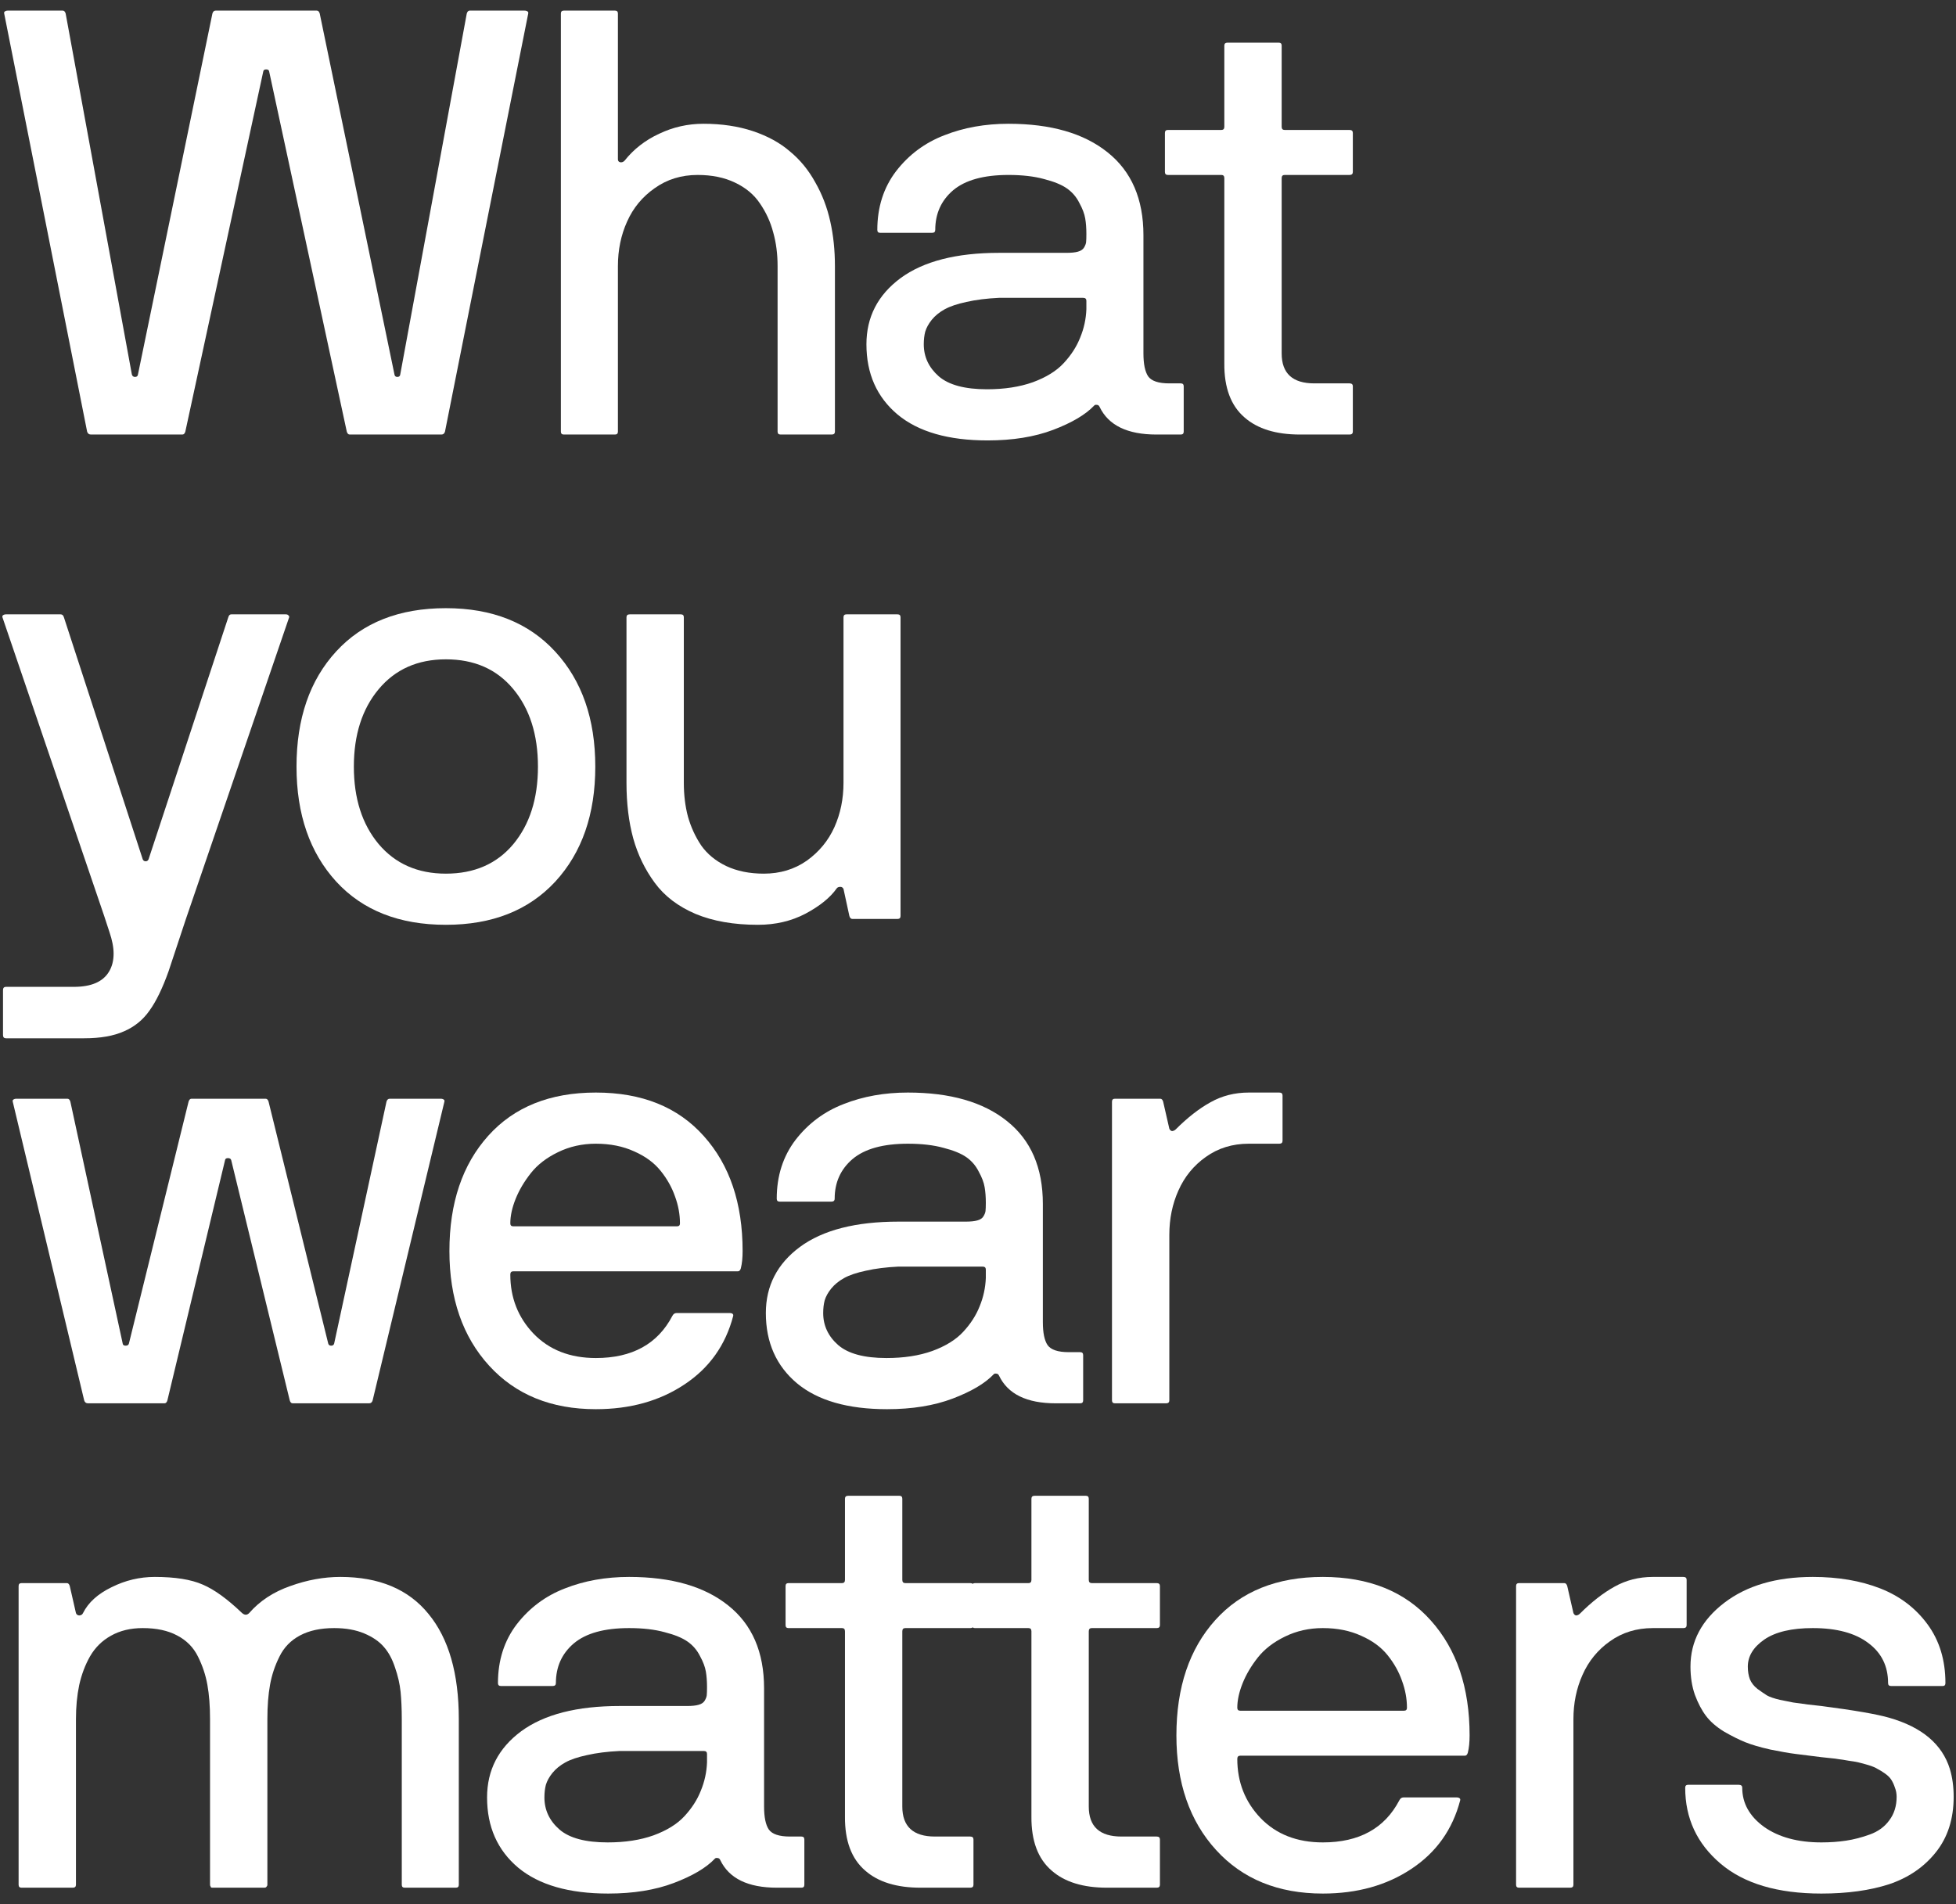
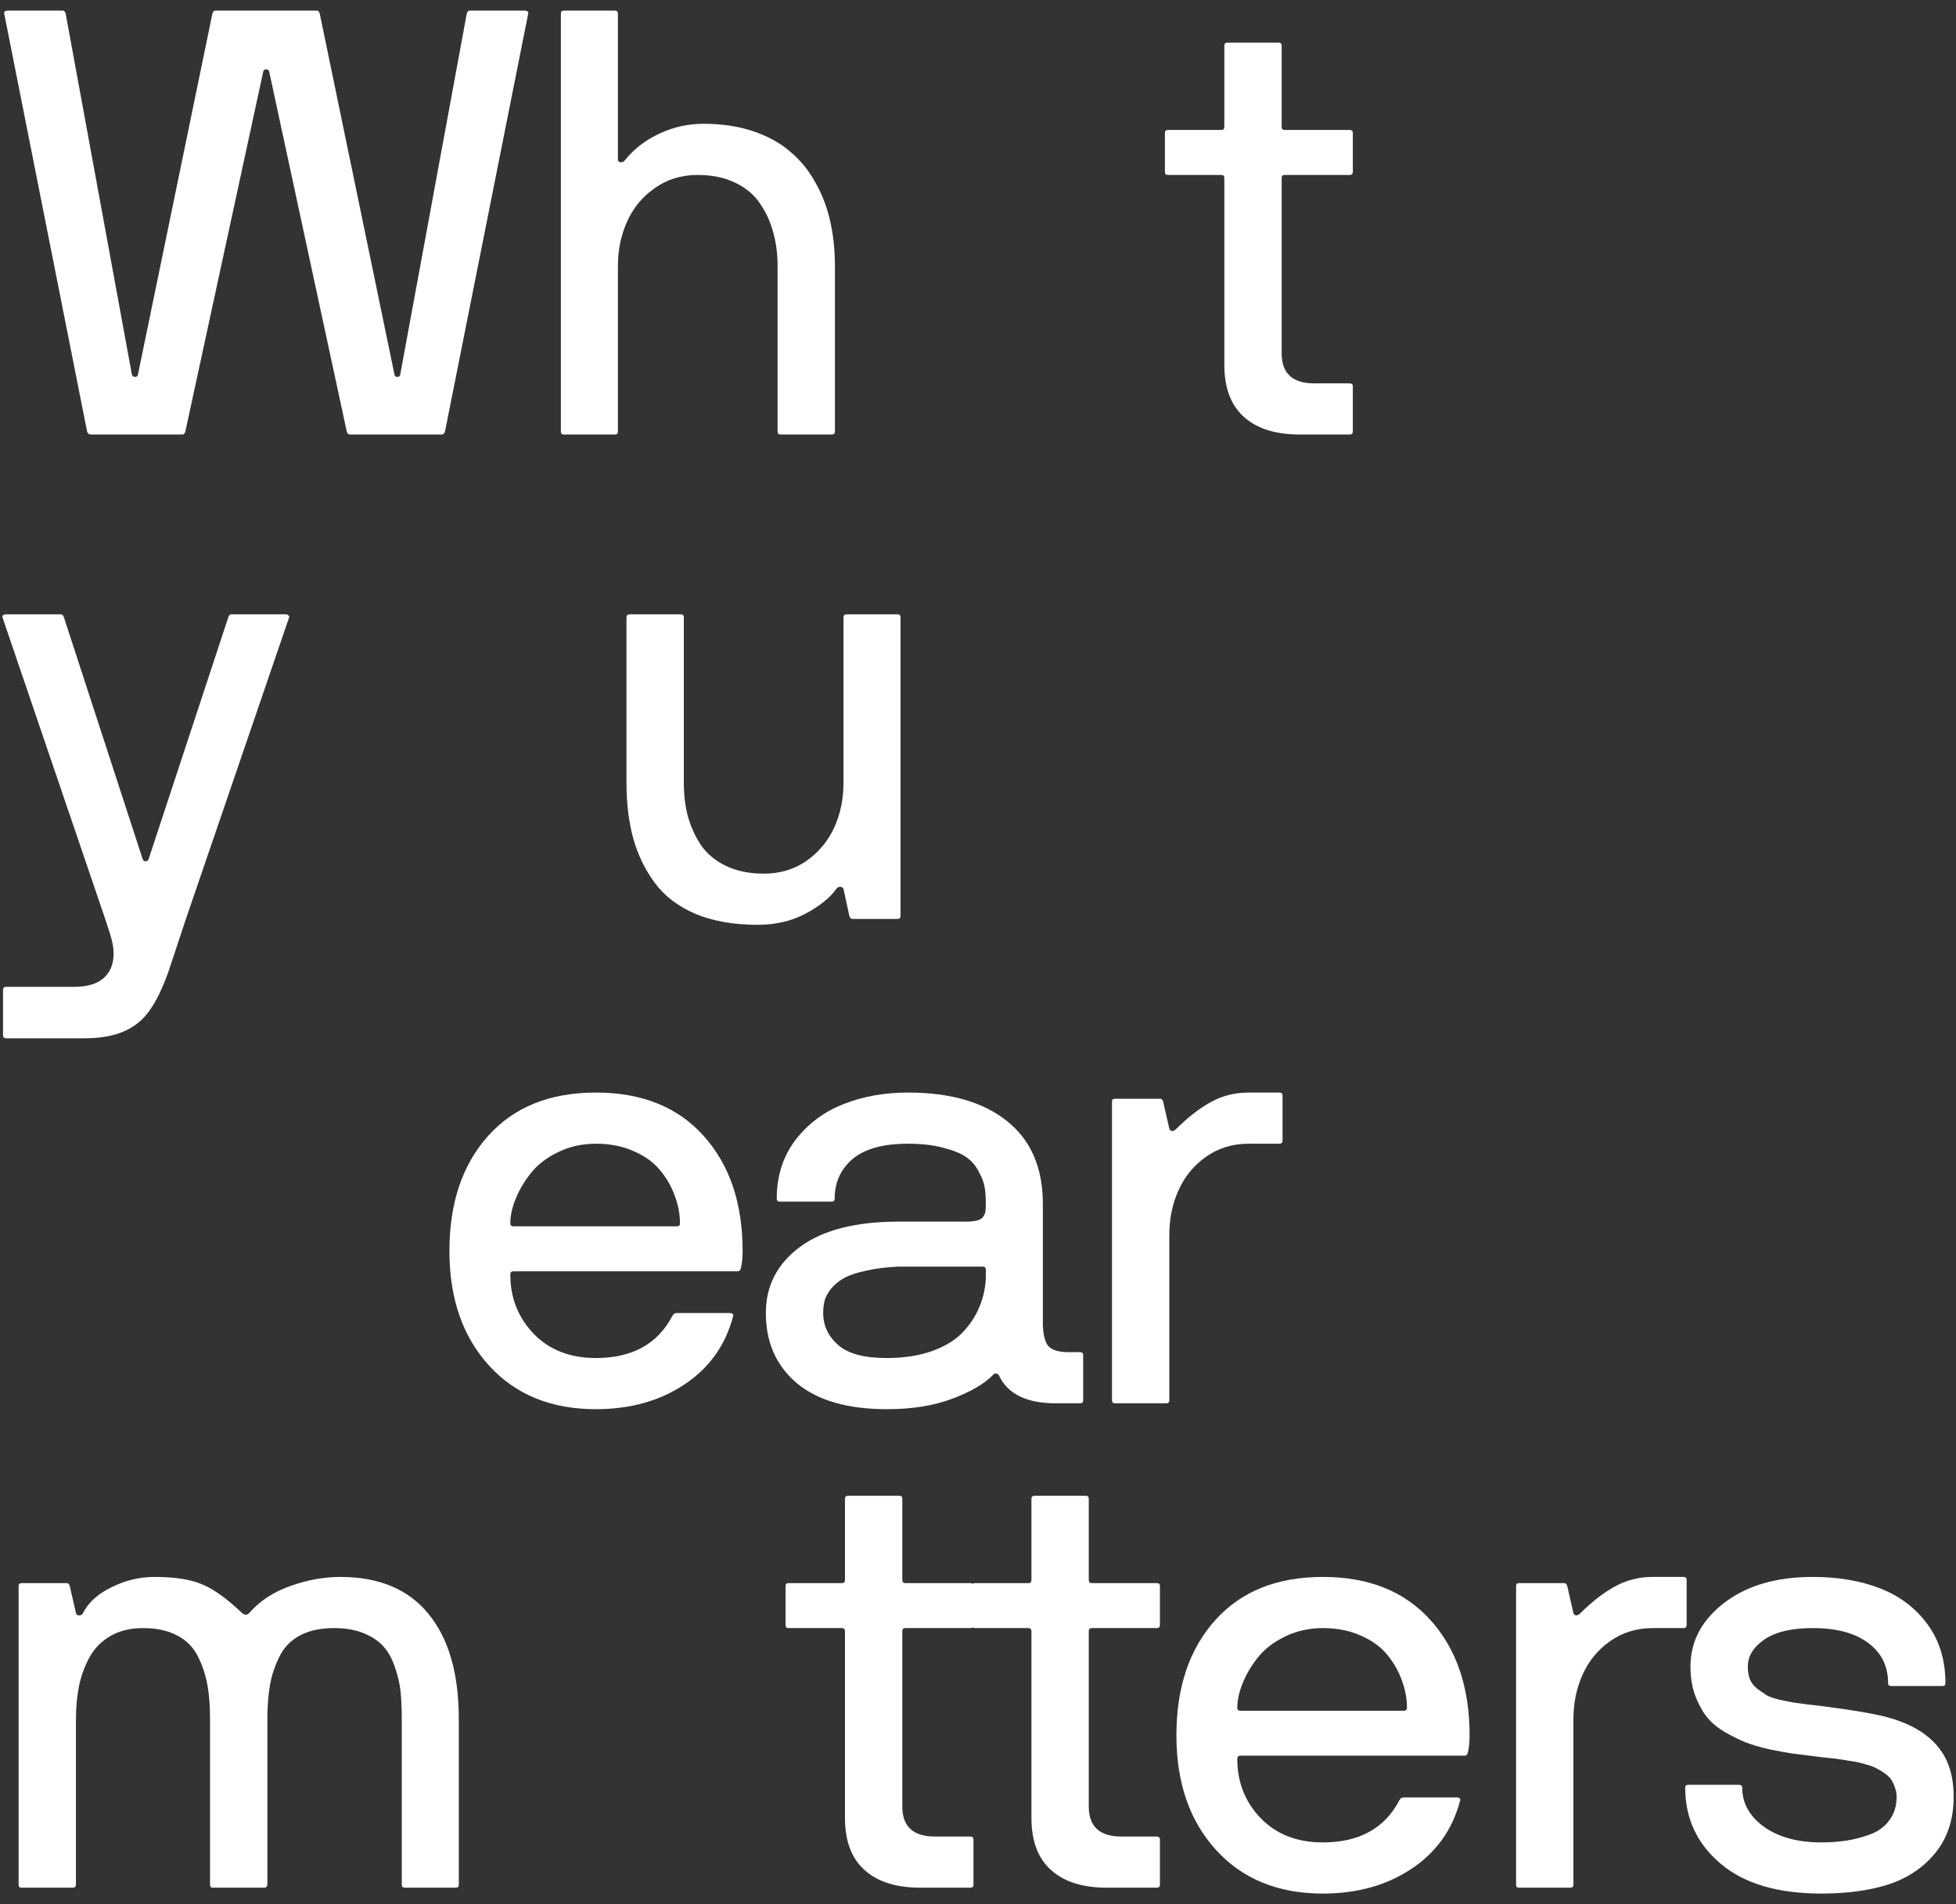
<svg xmlns="http://www.w3.org/2000/svg" width="76" height="74" viewBox="0 0 76 74" fill="none">
  <rect x="0" y="0" width="76" height="74" fill="#333333" stroke="none" />
  <path d="M0.163 0.526C0.156 0.495 0.159 0.473 0.175 0.457C0.19 0.442 0.209 0.431 0.232 0.423C0.255 0.415 0.277 0.412 0.3 0.412H2.437C2.49 0.412 2.528 0.45 2.551 0.526L5.122 14.545C5.137 14.614 5.179 14.648 5.248 14.648C5.316 14.648 5.354 14.614 5.362 14.545L8.253 0.526C8.275 0.45 8.317 0.412 8.378 0.412H12.309C12.362 0.412 12.4 0.45 12.423 0.526L15.325 14.545C15.333 14.614 15.371 14.648 15.439 14.648C15.508 14.648 15.546 14.614 15.553 14.545L18.136 0.526C18.159 0.45 18.197 0.412 18.25 0.412H20.375C20.406 0.412 20.432 0.415 20.455 0.423C20.478 0.431 20.497 0.442 20.512 0.457C20.527 0.473 20.531 0.495 20.524 0.526L17.29 16.773C17.267 16.849 17.222 16.887 17.153 16.887H13.588C13.535 16.887 13.497 16.849 13.474 16.773L10.458 2.777C10.45 2.723 10.412 2.697 10.343 2.697C10.275 2.697 10.237 2.723 10.229 2.777L7.201 16.773C7.179 16.849 7.14 16.887 7.087 16.887H3.534C3.458 16.887 3.408 16.849 3.385 16.773L0.163 0.526Z" fill="white" />
  <path d="M21.793 16.773V0.526C21.793 0.45 21.831 0.412 21.907 0.412H23.895C23.971 0.412 24.009 0.45 24.009 0.526V6.193C24.009 6.254 24.04 6.292 24.101 6.307C24.169 6.315 24.227 6.292 24.272 6.239C24.623 5.797 25.068 5.45 25.609 5.199C26.15 4.94 26.725 4.81 27.334 4.81C28.043 4.81 28.683 4.906 29.254 5.096C29.825 5.287 30.305 5.549 30.693 5.885C31.09 6.212 31.417 6.612 31.676 7.084C31.943 7.549 32.137 8.055 32.259 8.604C32.381 9.145 32.441 9.724 32.441 10.341V16.773C32.441 16.849 32.4 16.887 32.316 16.887H30.328C30.252 16.887 30.213 16.849 30.213 16.773V10.341C30.213 9.868 30.156 9.43 30.042 9.027C29.936 8.623 29.764 8.25 29.528 7.907C29.299 7.564 28.976 7.294 28.557 7.096C28.145 6.898 27.662 6.799 27.106 6.799C26.474 6.799 25.918 6.97 25.438 7.313C24.958 7.648 24.6 8.082 24.364 8.615C24.127 9.141 24.009 9.716 24.009 10.341V16.773C24.009 16.849 23.971 16.887 23.895 16.887H21.907C21.831 16.887 21.793 16.849 21.793 16.773Z" fill="white" />
-   <path d="M33.665 13.38C33.665 12.321 34.107 11.464 34.99 10.809C35.882 10.154 37.157 9.826 38.818 9.826H41.434C41.625 9.826 41.773 9.811 41.88 9.781C41.994 9.75 42.074 9.697 42.12 9.621C42.166 9.544 42.192 9.476 42.2 9.415C42.208 9.346 42.211 9.24 42.211 9.095C42.211 8.867 42.196 8.665 42.166 8.49C42.135 8.307 42.059 8.105 41.937 7.884C41.823 7.655 41.663 7.469 41.457 7.324C41.252 7.179 40.955 7.058 40.566 6.958C40.178 6.852 39.717 6.799 39.184 6.799C38.224 6.799 37.508 6.997 37.035 7.393C36.571 7.789 36.339 8.303 36.339 8.935C36.339 9.011 36.297 9.049 36.213 9.049H34.202C34.126 9.049 34.088 9.011 34.088 8.935C34.088 8.052 34.331 7.29 34.819 6.65C35.314 6.01 35.939 5.546 36.693 5.256C37.447 4.959 38.277 4.81 39.184 4.81C40.829 4.81 42.112 5.18 43.034 5.919C43.963 6.658 44.428 7.732 44.428 9.141V13.734C44.428 14.145 44.489 14.442 44.611 14.625C44.74 14.808 45.014 14.899 45.433 14.899H45.879C45.955 14.899 45.993 14.937 45.993 15.014V16.773C45.993 16.849 45.955 16.887 45.879 16.887H45.033C44.995 16.887 44.961 16.887 44.931 16.887C43.803 16.887 43.068 16.529 42.725 15.813C42.703 15.76 42.664 15.733 42.611 15.733C42.566 15.726 42.531 15.737 42.508 15.768C42.173 16.118 41.644 16.43 40.92 16.705C40.197 16.979 39.347 17.116 38.372 17.116C36.849 17.116 35.684 16.781 34.876 16.11C34.069 15.432 33.665 14.522 33.665 13.38ZM35.893 13.38C35.893 13.867 36.087 14.282 36.476 14.625C36.864 14.96 37.489 15.128 38.349 15.128C39.027 15.128 39.621 15.036 40.132 14.854C40.65 14.663 41.05 14.416 41.331 14.111C41.621 13.799 41.834 13.467 41.971 13.117C42.116 12.767 42.196 12.401 42.211 12.02V11.689C42.211 11.613 42.169 11.575 42.086 11.575H38.818C38.338 11.597 37.915 11.651 37.55 11.734C37.192 11.811 36.91 11.906 36.704 12.02C36.498 12.134 36.331 12.271 36.201 12.431C36.08 12.584 35.996 12.736 35.95 12.888C35.912 13.033 35.893 13.197 35.893 13.38Z" fill="white" />
  <path d="M45.263 6.684V5.165C45.263 5.089 45.301 5.05 45.377 5.05H47.457C47.533 5.05 47.571 5.009 47.571 4.925V1.771C47.571 1.695 47.613 1.657 47.697 1.657H49.685C49.761 1.657 49.799 1.695 49.799 1.771V4.925C49.799 5.009 49.837 5.05 49.913 5.05H52.438C52.522 5.05 52.564 5.089 52.564 5.165V6.684C52.564 6.76 52.522 6.799 52.438 6.799H49.913C49.837 6.799 49.799 6.84 49.799 6.924V13.734C49.799 14.511 50.222 14.899 51.067 14.899H52.438C52.522 14.899 52.564 14.937 52.564 15.014V16.773C52.564 16.849 52.522 16.887 52.438 16.887H50.644C50.599 16.887 50.553 16.887 50.507 16.887C49.578 16.887 48.862 16.666 48.359 16.225C47.826 15.768 47.563 15.067 47.571 14.122V6.924C47.571 6.84 47.533 6.799 47.457 6.799H45.377C45.301 6.799 45.263 6.76 45.263 6.684Z" fill="white" />
  <path d="M0.095 23.989C0.087 23.958 0.091 23.936 0.106 23.92C0.121 23.905 0.14 23.894 0.163 23.886C0.186 23.878 0.209 23.875 0.232 23.875H2.357C2.418 23.875 2.46 23.913 2.483 23.989L5.545 33.392C5.567 33.445 5.606 33.472 5.659 33.472C5.712 33.472 5.75 33.445 5.773 33.392L8.87 23.989C8.892 23.913 8.93 23.875 8.984 23.875H11.109C11.147 23.875 11.178 23.886 11.2 23.909C11.231 23.932 11.242 23.958 11.235 23.989L7.224 35.712L6.55 37.745C6.314 38.408 6.066 38.918 5.807 39.276C5.556 39.634 5.229 39.901 4.825 40.076C4.421 40.259 3.903 40.35 3.271 40.35H0.232C0.156 40.35 0.117 40.308 0.117 40.225V38.477C0.117 38.393 0.156 38.351 0.232 38.351H2.871C3.541 38.351 3.995 38.157 4.231 37.768C4.353 37.57 4.414 37.334 4.414 37.06C4.414 36.816 4.36 36.538 4.254 36.226L4.048 35.597L0.095 23.989Z" fill="white" />
-   <path d="M11.521 29.793C11.521 27.927 12.035 26.434 13.064 25.314C14.092 24.195 15.512 23.635 17.325 23.635C19.123 23.635 20.54 24.198 21.576 25.326C22.612 26.453 23.13 27.942 23.13 29.793C23.13 31.644 22.612 33.133 21.576 34.261C20.54 35.38 19.123 35.94 17.325 35.94C15.512 35.94 14.092 35.38 13.064 34.261C12.035 33.133 11.521 31.644 11.521 29.793ZM14.709 26.788C14.069 27.557 13.749 28.559 13.749 29.793C13.749 31.027 14.069 32.029 14.709 32.798C15.356 33.567 16.229 33.952 17.325 33.952C18.43 33.952 19.302 33.571 19.942 32.809C20.582 32.04 20.902 31.035 20.902 29.793C20.902 28.552 20.582 27.546 19.942 26.777C19.302 26.007 18.43 25.623 17.325 25.623C16.229 25.623 15.356 26.011 14.709 26.788Z" fill="white" />
  <path d="M24.342 30.421V23.989C24.342 23.913 24.384 23.875 24.467 23.875H26.455C26.532 23.875 26.57 23.913 26.57 23.989V30.421C26.57 30.894 26.623 31.332 26.73 31.735C26.844 32.139 27.015 32.512 27.244 32.855C27.48 33.19 27.804 33.457 28.215 33.655C28.634 33.853 29.121 33.952 29.677 33.952C30.31 33.952 30.866 33.784 31.346 33.449C31.825 33.106 32.183 32.672 32.42 32.147C32.656 31.621 32.774 31.046 32.774 30.421V23.989C32.774 23.913 32.812 23.875 32.888 23.875H34.876C34.952 23.875 34.99 23.913 34.99 23.989V35.597C34.99 35.673 34.952 35.712 34.876 35.712H33.117C33.063 35.712 33.025 35.673 33.002 35.597L32.774 34.546C32.743 34.485 32.698 34.459 32.637 34.466C32.583 34.466 32.541 34.485 32.511 34.523C32.26 34.881 31.856 35.209 31.3 35.506C30.751 35.795 30.134 35.94 29.449 35.94C28.512 35.94 27.705 35.799 27.027 35.517C26.349 35.228 25.819 34.824 25.439 34.306C25.058 33.788 24.78 33.213 24.604 32.581C24.429 31.941 24.342 31.221 24.342 30.421Z" fill="white" />
-   <path d="M0.495 42.813C0.487 42.782 0.491 42.76 0.506 42.744C0.521 42.729 0.54 42.718 0.563 42.71C0.586 42.703 0.609 42.699 0.632 42.699H2.62C2.673 42.699 2.711 42.737 2.734 42.813L4.768 52.216C4.775 52.27 4.813 52.296 4.882 52.296C4.951 52.296 4.992 52.27 5.008 52.216L7.327 42.813C7.35 42.737 7.388 42.699 7.441 42.699H10.321C10.374 42.699 10.412 42.737 10.435 42.813L12.754 52.216C12.77 52.27 12.807 52.296 12.868 52.296C12.929 52.296 12.967 52.27 12.983 52.216L15.017 42.813C15.039 42.737 15.081 42.699 15.142 42.699H17.13C17.153 42.699 17.176 42.703 17.199 42.71C17.222 42.718 17.241 42.729 17.256 42.744C17.271 42.76 17.275 42.782 17.267 42.813L14.479 54.421C14.457 54.498 14.411 54.536 14.342 54.536H11.372C11.318 54.536 11.28 54.498 11.258 54.421L8.984 45.087C8.969 45.033 8.927 45.007 8.858 45.007C8.79 45.007 8.751 45.033 8.744 45.087L6.504 54.421C6.482 54.498 6.443 54.536 6.39 54.536H3.419C3.343 54.536 3.294 54.498 3.271 54.421L0.495 42.813Z" fill="white" />
  <path d="M17.462 48.617C17.462 46.751 17.965 45.258 18.971 44.138C19.976 43.019 21.37 42.459 23.152 42.459C24.942 42.459 26.34 43.022 27.346 44.15C28.351 45.27 28.854 46.759 28.854 48.617C28.854 48.884 28.831 49.108 28.785 49.291C28.762 49.367 28.724 49.406 28.671 49.406H19.942C19.866 49.406 19.828 49.447 19.828 49.531C19.828 50.43 20.128 51.196 20.73 51.828C21.34 52.46 22.147 52.776 23.152 52.776C24.562 52.776 25.552 52.231 26.123 51.142C26.161 51.066 26.215 51.028 26.283 51.028H28.363C28.385 51.028 28.408 51.032 28.431 51.039C28.454 51.047 28.469 51.059 28.477 51.074C28.492 51.089 28.496 51.112 28.488 51.142C28.191 52.277 27.559 53.165 26.592 53.804C25.632 54.444 24.485 54.764 23.152 54.764C21.416 54.764 20.033 54.2 19.005 53.073C17.977 51.946 17.462 50.461 17.462 48.617ZM19.828 47.543C19.828 47.619 19.866 47.657 19.942 47.657H26.306C26.382 47.657 26.42 47.619 26.42 47.543C26.42 47.193 26.355 46.842 26.226 46.492C26.104 46.142 25.918 45.81 25.666 45.498C25.415 45.186 25.072 44.934 24.638 44.744C24.204 44.546 23.709 44.447 23.152 44.447C22.619 44.447 22.128 44.557 21.678 44.778C21.237 44.991 20.886 45.262 20.627 45.589C20.368 45.917 20.17 46.252 20.033 46.595C19.896 46.938 19.828 47.254 19.828 47.543Z" fill="white" />
  <path d="M29.757 51.028C29.757 49.969 30.199 49.112 31.083 48.457C31.974 47.802 33.25 47.475 34.91 47.475H37.527C37.717 47.475 37.866 47.459 37.972 47.429C38.087 47.398 38.167 47.345 38.212 47.269C38.258 47.193 38.285 47.124 38.292 47.063C38.3 46.995 38.304 46.888 38.304 46.743C38.304 46.515 38.288 46.313 38.258 46.138C38.228 45.955 38.151 45.753 38.029 45.532C37.915 45.304 37.755 45.117 37.55 44.972C37.344 44.828 37.047 44.706 36.658 44.607C36.27 44.5 35.809 44.447 35.276 44.447C34.316 44.447 33.6 44.645 33.128 45.041C32.663 45.437 32.431 45.951 32.431 46.583C32.431 46.66 32.389 46.698 32.305 46.698H30.294C30.218 46.698 30.18 46.66 30.18 46.583C30.18 45.7 30.424 44.938 30.911 44.298C31.407 43.658 32.031 43.194 32.785 42.904C33.539 42.607 34.37 42.459 35.276 42.459C36.921 42.459 38.205 42.828 39.126 43.567C40.056 44.306 40.52 45.38 40.52 46.789V51.382C40.52 51.794 40.581 52.091 40.703 52.273C40.833 52.456 41.107 52.548 41.526 52.548H41.971C42.047 52.548 42.086 52.586 42.086 52.662V54.421C42.086 54.498 42.047 54.536 41.971 54.536H41.126C41.088 54.536 41.053 54.536 41.023 54.536C39.896 54.536 39.161 54.178 38.818 53.462C38.795 53.408 38.757 53.382 38.704 53.382C38.658 53.374 38.624 53.386 38.601 53.416C38.266 53.766 37.736 54.079 37.013 54.353C36.289 54.627 35.44 54.764 34.465 54.764C32.941 54.764 31.776 54.429 30.968 53.759C30.161 53.081 29.757 52.17 29.757 51.028ZM31.985 51.028C31.985 51.516 32.18 51.931 32.568 52.273C32.957 52.608 33.581 52.776 34.442 52.776C35.12 52.776 35.714 52.685 36.224 52.502C36.742 52.312 37.142 52.064 37.424 51.759C37.713 51.447 37.927 51.116 38.064 50.765C38.209 50.415 38.288 50.049 38.304 49.668V49.337C38.304 49.261 38.262 49.223 38.178 49.223H34.91C34.431 49.246 34.008 49.299 33.642 49.383C33.284 49.459 33.002 49.554 32.797 49.668C32.591 49.783 32.423 49.92 32.294 50.08C32.172 50.232 32.088 50.384 32.042 50.537C32.004 50.681 31.985 50.845 31.985 51.028Z" fill="white" />
  <path d="M43.206 54.421V42.813C43.206 42.737 43.244 42.699 43.321 42.699H45.08C45.133 42.699 45.172 42.737 45.194 42.813L45.434 43.864C45.465 43.925 45.503 43.956 45.548 43.956C45.602 43.948 45.648 43.925 45.686 43.887C46.143 43.43 46.592 43.08 47.034 42.836C47.483 42.584 47.978 42.459 48.519 42.459H49.707C49.791 42.459 49.833 42.497 49.833 42.573V44.333C49.833 44.409 49.791 44.447 49.707 44.447H48.519C47.887 44.447 47.331 44.618 46.851 44.961C46.379 45.296 46.025 45.73 45.788 46.264C45.552 46.789 45.434 47.364 45.434 47.989V54.421C45.434 54.498 45.392 54.536 45.309 54.536H43.321C43.244 54.536 43.206 54.498 43.206 54.421Z" fill="white" />
  <path d="M0.723 73.246V61.637C0.723 61.561 0.761 61.523 0.837 61.523H2.597C2.65 61.523 2.688 61.561 2.711 61.637L2.951 62.688C2.974 62.749 3.02 62.78 3.088 62.78C3.157 62.772 3.202 62.742 3.225 62.688C3.431 62.277 3.8 61.942 4.334 61.683C4.867 61.416 5.427 61.283 6.013 61.283C6.805 61.283 7.426 61.382 7.875 61.58C8.325 61.77 8.835 62.14 9.407 62.688C9.506 62.772 9.597 62.772 9.681 62.688C10.092 62.216 10.625 61.866 11.28 61.637C11.935 61.401 12.583 61.283 13.223 61.283C14.731 61.283 15.873 61.763 16.65 62.722C17.435 63.675 17.827 65.038 17.827 66.813V73.246C17.827 73.322 17.789 73.36 17.713 73.36H15.725C15.649 73.36 15.611 73.322 15.611 73.246V66.813C15.611 66.409 15.595 66.055 15.565 65.75C15.534 65.446 15.462 65.129 15.348 64.802C15.241 64.475 15.097 64.208 14.914 64.002C14.731 63.789 14.476 63.614 14.148 63.477C13.821 63.34 13.432 63.271 12.983 63.271C12.457 63.271 12.015 63.366 11.657 63.557C11.299 63.747 11.033 64.021 10.858 64.379C10.682 64.73 10.56 65.095 10.492 65.476C10.423 65.857 10.389 66.303 10.389 66.813V73.246C10.389 73.276 10.374 73.306 10.343 73.337C10.328 73.352 10.305 73.36 10.275 73.36H8.253C8.207 73.36 8.184 73.345 8.184 73.314C8.169 73.299 8.161 73.276 8.161 73.246V66.813C8.161 66.303 8.127 65.857 8.058 65.476C7.99 65.095 7.868 64.73 7.693 64.379C7.517 64.021 7.247 63.747 6.881 63.557C6.523 63.366 6.078 63.271 5.545 63.271C5.072 63.271 4.661 63.37 4.311 63.568C3.968 63.758 3.698 64.025 3.499 64.368C3.309 64.703 3.168 65.076 3.077 65.487C2.993 65.891 2.951 66.333 2.951 66.813V73.246C2.951 73.322 2.909 73.36 2.825 73.36H0.837C0.761 73.36 0.723 73.322 0.723 73.246Z" fill="white" />
-   <path d="M18.925 69.852C18.925 68.793 19.367 67.936 20.25 67.281C21.142 66.626 22.417 66.299 24.078 66.299H26.694C26.885 66.299 27.033 66.284 27.14 66.253C27.254 66.223 27.334 66.169 27.38 66.093C27.426 66.017 27.452 65.948 27.46 65.887C27.468 65.819 27.471 65.712 27.471 65.567C27.471 65.339 27.456 65.137 27.426 64.962C27.395 64.779 27.319 64.577 27.197 64.356C27.083 64.128 26.923 63.941 26.717 63.797C26.512 63.652 26.215 63.53 25.826 63.431C25.438 63.324 24.977 63.271 24.444 63.271C23.484 63.271 22.768 63.469 22.296 63.865C21.831 64.261 21.599 64.775 21.599 65.408C21.599 65.484 21.557 65.522 21.473 65.522H19.462C19.386 65.522 19.348 65.484 19.348 65.408C19.348 64.524 19.591 63.762 20.079 63.122C20.574 62.483 21.199 62.018 21.953 61.728C22.707 61.431 23.537 61.283 24.444 61.283C26.089 61.283 27.372 61.652 28.294 62.391C29.223 63.13 29.688 64.204 29.688 65.613V70.206C29.688 70.618 29.749 70.915 29.871 71.097C30 71.28 30.274 71.372 30.693 71.372H31.139C31.215 71.372 31.253 71.41 31.253 71.486V73.246C31.253 73.322 31.215 73.36 31.139 73.36H30.294C30.255 73.36 30.221 73.36 30.191 73.36C29.063 73.36 28.328 73.002 27.985 72.286C27.963 72.233 27.925 72.206 27.871 72.206C27.826 72.198 27.791 72.21 27.768 72.24C27.433 72.591 26.904 72.903 26.18 73.177C25.457 73.451 24.607 73.588 23.632 73.588C22.109 73.588 20.944 73.253 20.136 72.583C19.329 71.905 18.925 70.995 18.925 69.852ZM21.153 69.852C21.153 70.34 21.347 70.755 21.736 71.097C22.124 71.433 22.749 71.6 23.61 71.6C24.287 71.6 24.881 71.509 25.392 71.326C25.91 71.136 26.31 70.888 26.592 70.583C26.881 70.271 27.094 69.94 27.231 69.589C27.376 69.239 27.456 68.873 27.471 68.493V68.161C27.471 68.085 27.429 68.047 27.346 68.047H24.078C23.598 68.07 23.175 68.123 22.81 68.207C22.452 68.283 22.17 68.378 21.964 68.493C21.759 68.607 21.591 68.744 21.462 68.904C21.34 69.056 21.256 69.209 21.21 69.361C21.172 69.506 21.153 69.669 21.153 69.852Z" fill="white" />
  <path d="M30.523 63.157V61.637C30.523 61.561 30.561 61.523 30.637 61.523H32.717C32.793 61.523 32.831 61.481 32.831 61.397V58.244C32.831 58.167 32.873 58.129 32.957 58.129H34.945C35.021 58.129 35.059 58.167 35.059 58.244V61.397C35.059 61.481 35.097 61.523 35.173 61.523H37.698C37.782 61.523 37.824 61.561 37.824 61.637V63.157C37.824 63.233 37.782 63.271 37.698 63.271H35.173C35.097 63.271 35.059 63.313 35.059 63.397V70.206C35.059 70.983 35.482 71.372 36.327 71.372H37.698C37.782 71.372 37.824 71.41 37.824 71.486V73.246C37.824 73.322 37.782 73.36 37.698 73.36H35.904C35.859 73.36 35.813 73.36 35.767 73.36C34.838 73.36 34.122 73.139 33.619 72.697C33.086 72.24 32.823 71.539 32.831 70.595V63.397C32.831 63.313 32.793 63.271 32.717 63.271H30.637C30.561 63.271 30.523 63.233 30.523 63.157Z" fill="white" />
  <path d="M37.768 63.157V61.637C37.768 61.561 37.806 61.523 37.882 61.523H39.961C40.038 61.523 40.076 61.481 40.076 61.397V58.244C40.076 58.167 40.117 58.129 40.201 58.129H42.189C42.266 58.129 42.304 58.167 42.304 58.244V61.397C42.304 61.481 42.342 61.523 42.418 61.523H44.943C45.027 61.523 45.069 61.561 45.069 61.637V63.157C45.069 63.233 45.027 63.271 44.943 63.271H42.418C42.342 63.271 42.304 63.313 42.304 63.397V70.206C42.304 70.983 42.726 71.372 43.572 71.372H44.943C45.027 71.372 45.069 71.41 45.069 71.486V73.246C45.069 73.322 45.027 73.36 44.943 73.36H43.149C43.103 73.36 43.058 73.36 43.012 73.36C42.083 73.36 41.367 73.139 40.864 72.697C40.331 72.24 40.068 71.539 40.076 70.595V63.397C40.076 63.313 40.038 63.271 39.961 63.271H37.882C37.806 63.271 37.768 63.233 37.768 63.157Z" fill="white" />
  <path d="M45.709 67.441C45.709 65.575 46.212 64.082 47.218 62.962C48.223 61.843 49.617 61.283 51.399 61.283C53.189 61.283 54.587 61.847 55.593 62.974C56.598 64.094 57.101 65.583 57.101 67.441C57.101 67.708 57.078 67.933 57.032 68.115C57.009 68.192 56.971 68.23 56.918 68.23H48.189C48.113 68.23 48.075 68.272 48.075 68.355C48.075 69.254 48.375 70.02 48.977 70.652C49.587 71.284 50.394 71.6 51.399 71.6C52.809 71.6 53.799 71.056 54.37 69.966C54.408 69.89 54.461 69.852 54.53 69.852H56.609C56.632 69.852 56.655 69.856 56.678 69.864C56.701 69.871 56.716 69.883 56.724 69.898C56.739 69.913 56.743 69.936 56.735 69.966C56.438 71.101 55.806 71.989 54.839 72.629C53.879 73.268 52.732 73.588 51.399 73.588C49.663 73.588 48.28 73.025 47.252 71.897C46.224 70.77 45.709 69.285 45.709 67.441ZM48.075 66.367C48.075 66.444 48.113 66.482 48.189 66.482H54.553C54.629 66.482 54.667 66.444 54.667 66.367C54.667 66.017 54.602 65.666 54.473 65.316C54.351 64.966 54.164 64.634 53.913 64.322C53.662 64.01 53.319 63.758 52.885 63.568C52.45 63.37 51.955 63.271 51.399 63.271C50.866 63.271 50.375 63.381 49.925 63.602C49.484 63.816 49.133 64.086 48.874 64.413C48.615 64.741 48.417 65.076 48.28 65.419C48.143 65.762 48.075 66.078 48.075 66.367Z" fill="white" />
  <path d="M58.907 73.246V61.637C58.907 61.561 58.945 61.523 59.021 61.523H60.781C60.834 61.523 60.872 61.561 60.895 61.637L61.135 62.688C61.165 62.749 61.203 62.78 61.249 62.78C61.303 62.772 61.348 62.749 61.386 62.711C61.843 62.254 62.293 61.904 62.734 61.66C63.184 61.409 63.679 61.283 64.22 61.283H65.408C65.492 61.283 65.534 61.321 65.534 61.397V63.157C65.534 63.233 65.492 63.271 65.408 63.271H64.22C63.588 63.271 63.032 63.442 62.552 63.785C62.079 64.12 61.725 64.554 61.489 65.088C61.253 65.613 61.135 66.188 61.135 66.813V73.246C61.135 73.322 61.093 73.36 61.009 73.36H59.021C58.945 73.36 58.907 73.322 58.907 73.246Z" fill="white" />
  <path d="M65.478 69.475C65.478 69.399 65.516 69.361 65.592 69.361H67.557C67.648 69.361 67.694 69.399 67.694 69.475C67.694 70.077 67.976 70.583 68.54 70.995C69.111 71.398 69.854 71.6 70.768 71.6C71.11 71.6 71.43 71.577 71.727 71.532C72.032 71.486 72.341 71.406 72.653 71.292C72.973 71.177 73.224 70.995 73.407 70.743C73.597 70.492 73.693 70.187 73.693 69.829C73.693 69.7 73.67 69.578 73.624 69.464C73.586 69.349 73.54 69.25 73.487 69.167C73.434 69.083 73.354 69.003 73.247 68.927C73.14 68.85 73.041 68.79 72.95 68.744C72.866 68.691 72.748 68.641 72.596 68.595C72.443 68.55 72.318 68.515 72.219 68.493C72.127 68.47 71.994 68.447 71.819 68.424C71.651 68.394 71.529 68.374 71.453 68.367C71.377 68.352 71.255 68.336 71.088 68.321C70.92 68.306 70.813 68.294 70.768 68.287C70.341 68.234 70.006 68.192 69.762 68.161C69.518 68.131 69.191 68.073 68.78 67.99C68.376 67.898 68.052 67.803 67.808 67.704C67.565 67.605 67.29 67.468 66.986 67.293C66.689 67.11 66.456 66.908 66.289 66.687C66.121 66.466 65.977 66.192 65.855 65.865C65.74 65.537 65.683 65.171 65.683 64.768C65.683 63.785 66.121 62.959 66.997 62.288C67.873 61.618 69.019 61.283 70.436 61.283C71.419 61.283 72.291 61.431 73.053 61.728C73.814 62.026 74.428 62.49 74.892 63.122C75.357 63.755 75.589 64.516 75.589 65.408C75.589 65.484 75.555 65.522 75.486 65.522H73.475C73.399 65.522 73.361 65.484 73.361 65.408C73.361 64.752 73.106 64.234 72.596 63.854C72.085 63.465 71.365 63.271 70.436 63.271C69.614 63.271 68.985 63.419 68.551 63.717C68.124 64.014 67.911 64.364 67.911 64.768C67.911 64.951 67.938 65.114 67.991 65.259C68.052 65.404 68.151 65.529 68.288 65.636C68.425 65.735 68.547 65.819 68.654 65.887C68.76 65.948 68.928 66.005 69.157 66.059C69.393 66.105 69.564 66.139 69.671 66.162C69.785 66.177 69.979 66.204 70.254 66.242C70.528 66.272 70.699 66.291 70.768 66.299C72.055 66.466 72.935 66.619 73.407 66.756C74.679 67.121 75.463 67.784 75.761 68.744C75.86 69.071 75.909 69.433 75.909 69.829C75.909 70.69 75.677 71.41 75.212 71.989C74.755 72.56 74.153 72.971 73.407 73.223C72.66 73.466 71.781 73.588 70.768 73.588C69.069 73.588 67.763 73.2 66.849 72.423C65.935 71.646 65.478 70.663 65.478 69.475Z" fill="white" />
</svg>